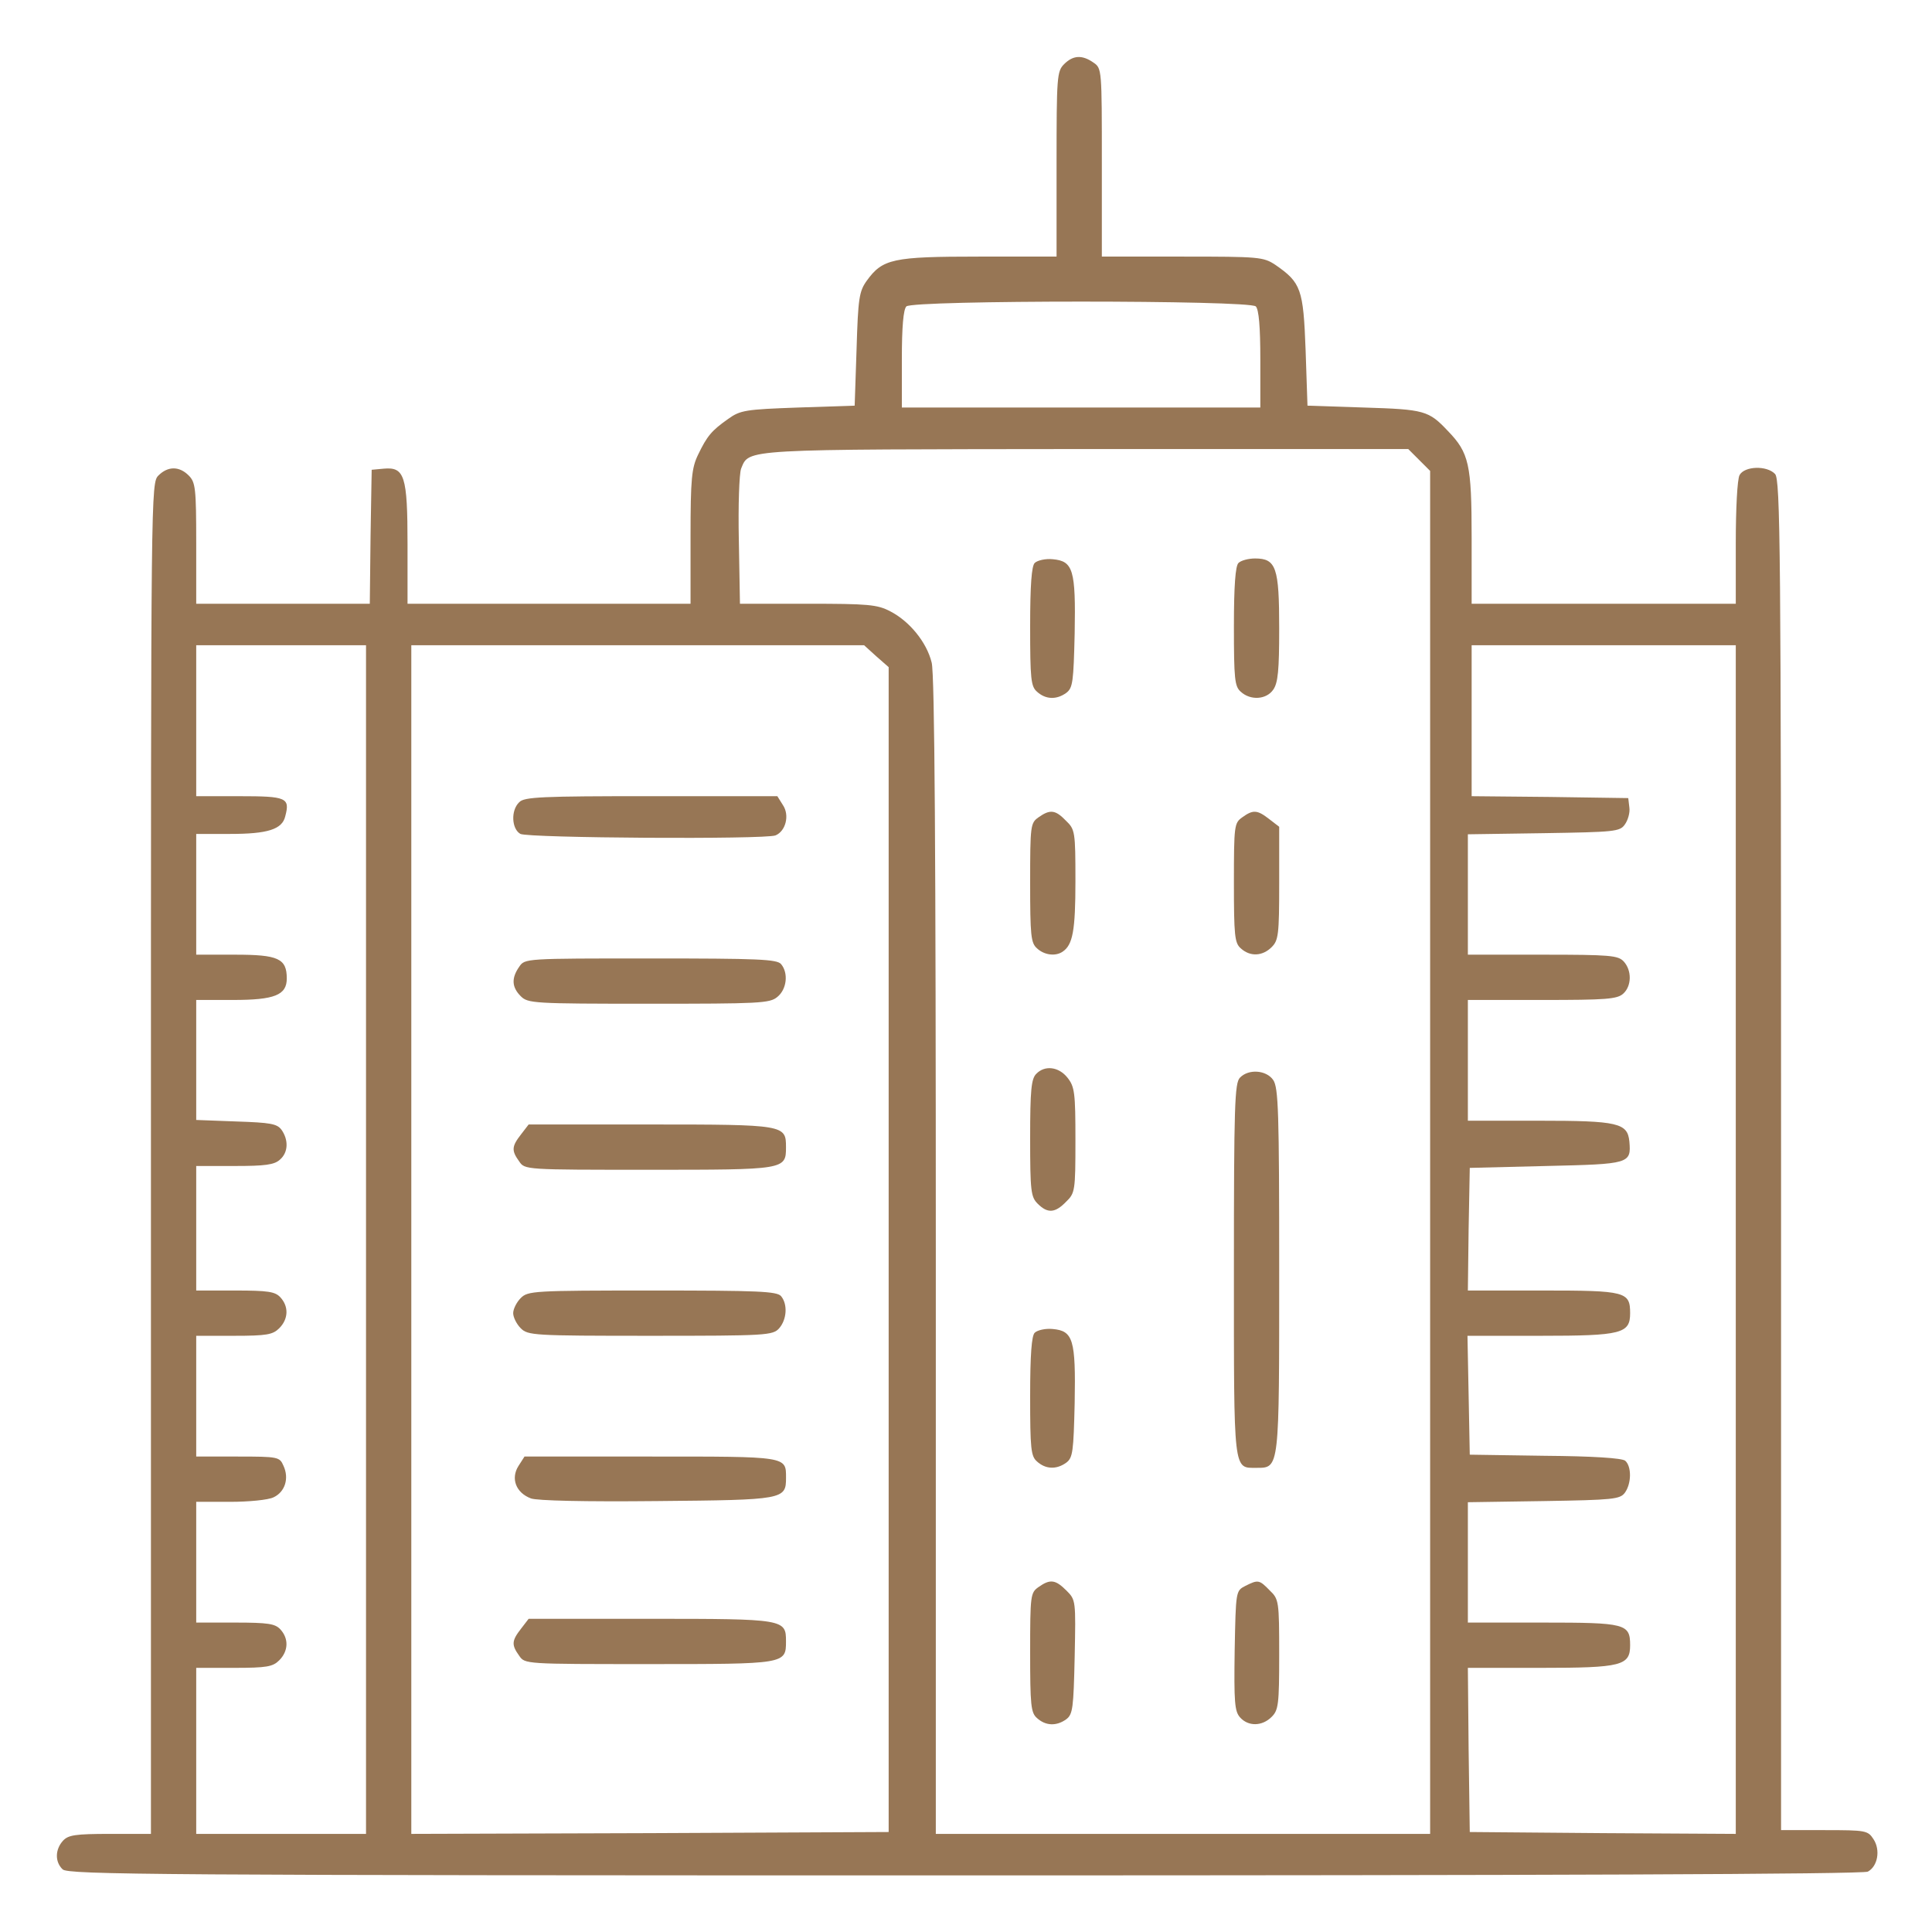
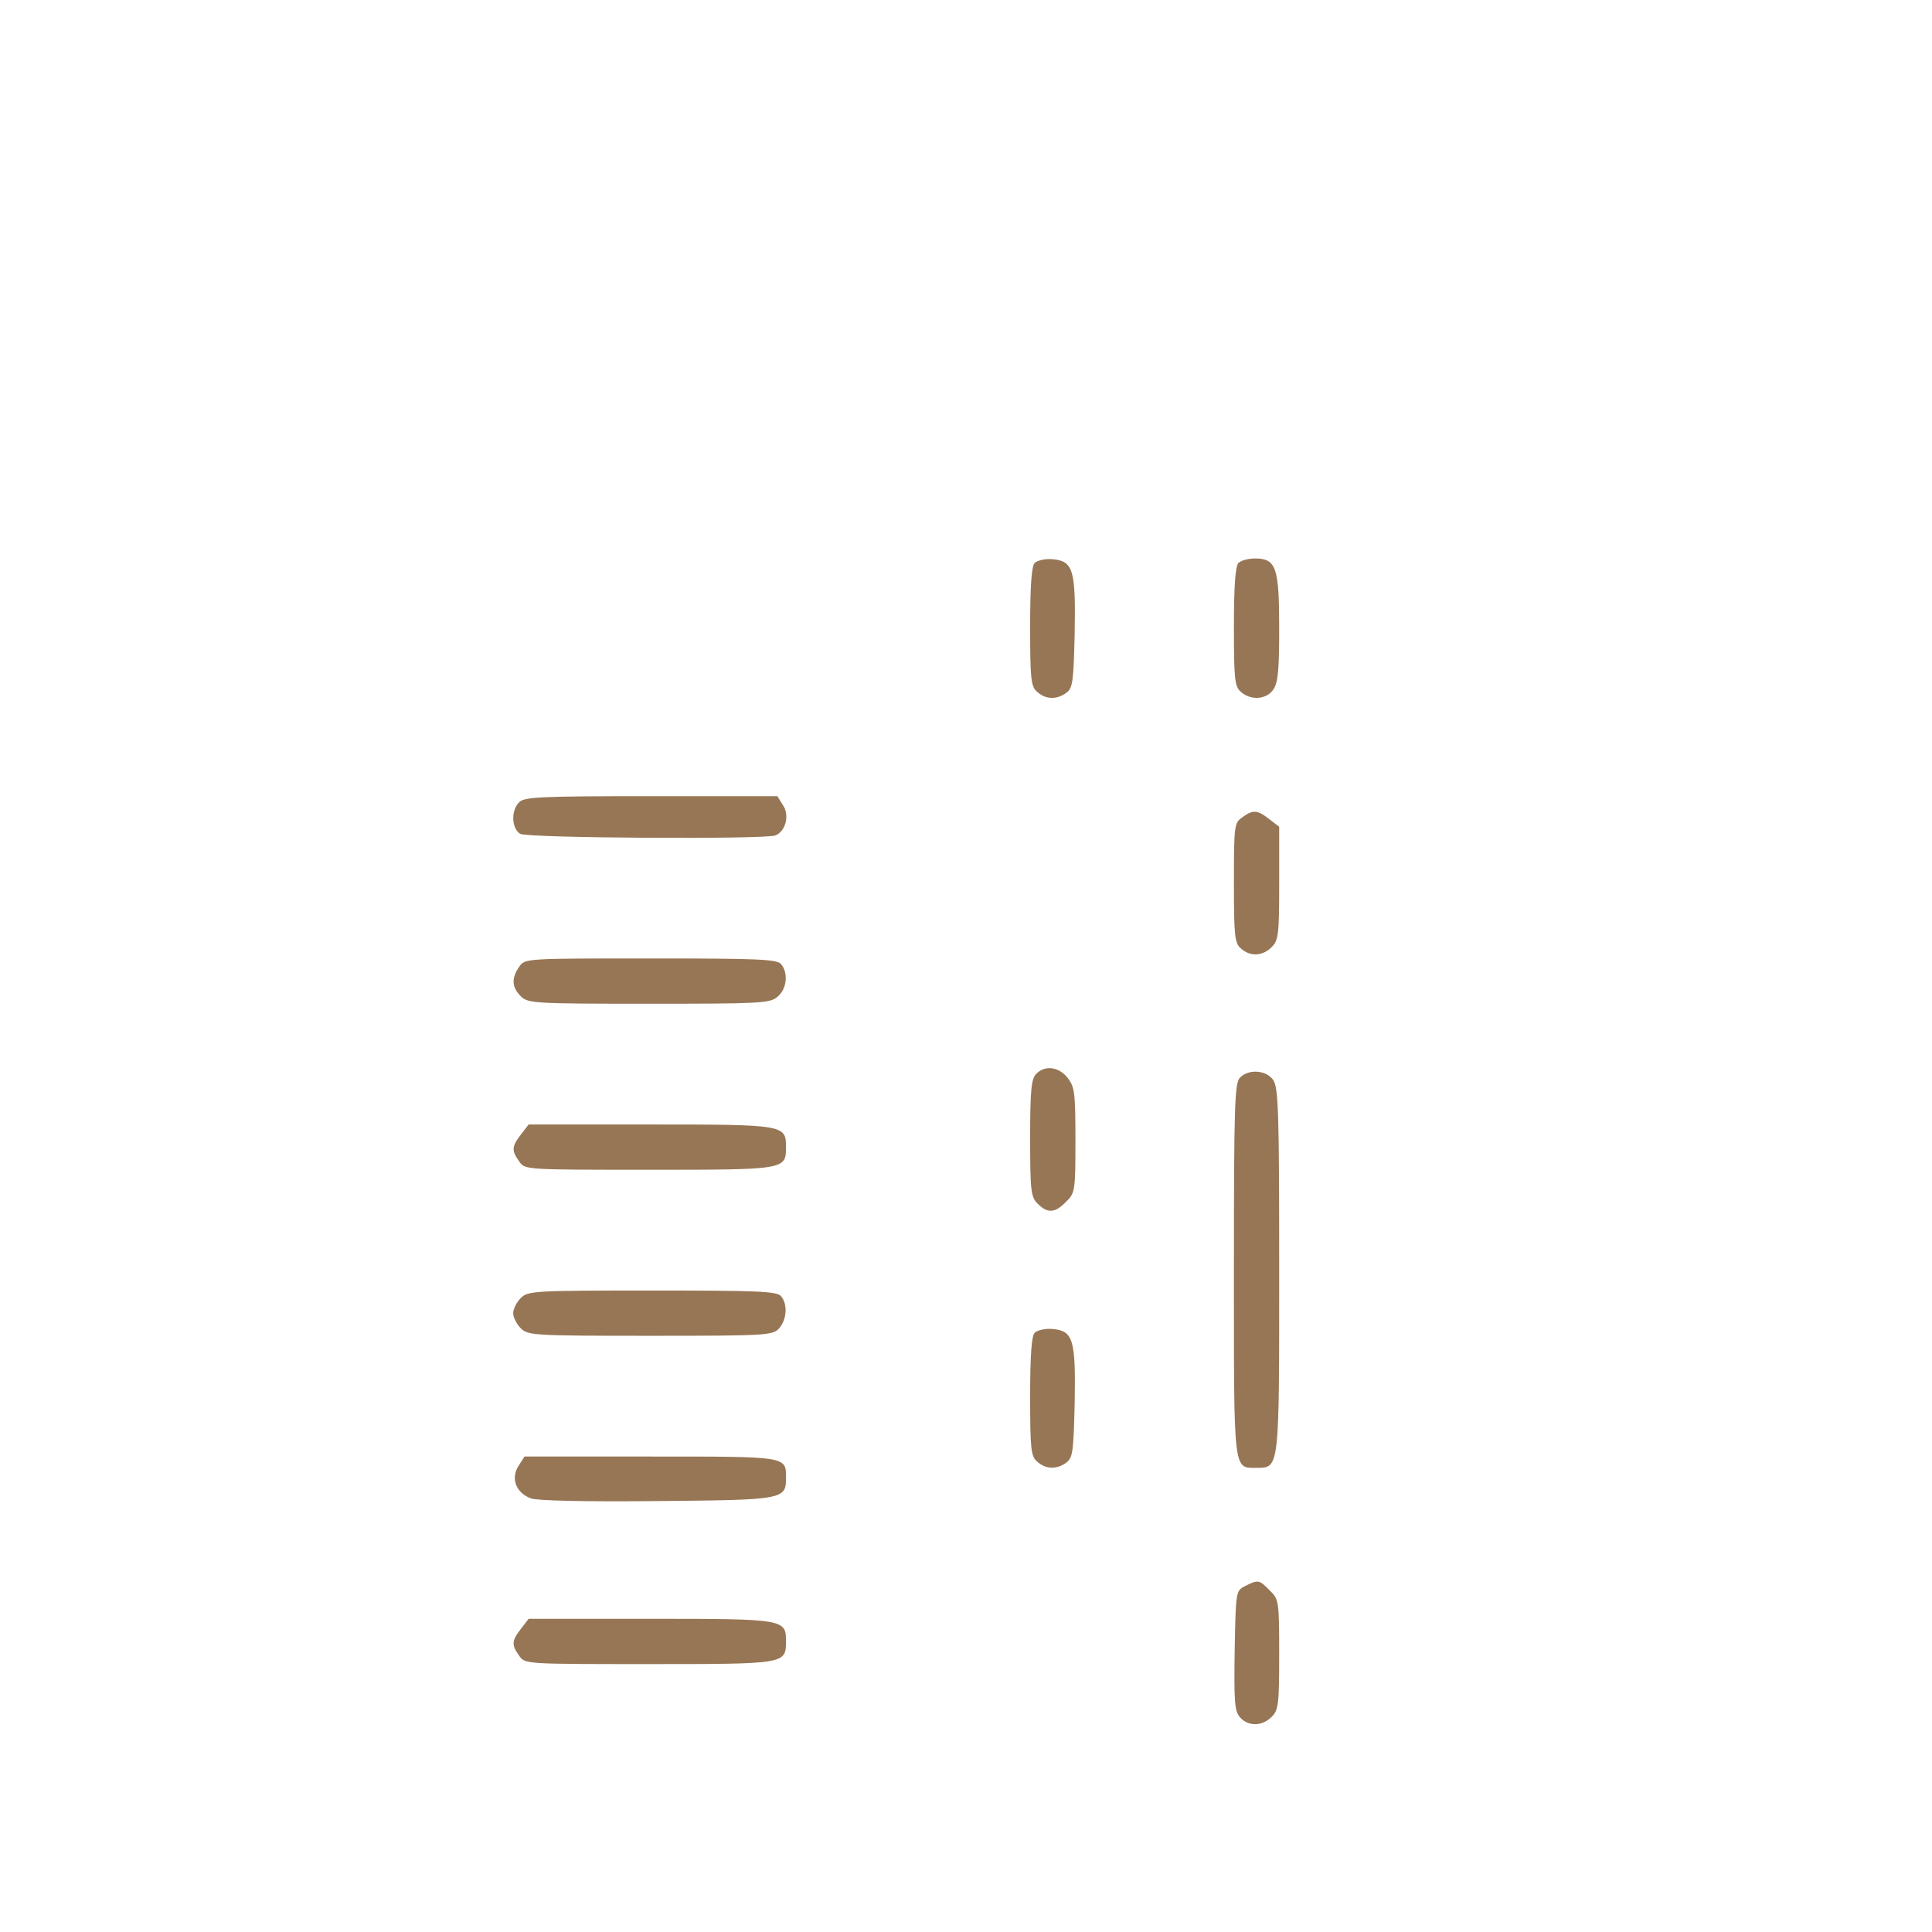
<svg xmlns="http://www.w3.org/2000/svg" width="64" height="64" viewBox="0 0 64 64" fill="none">
-   <path d="M35.25 2.125C35.013 2.362 35 2.538 35 5.438V8.5H32.425C29.562 8.5 29.238 8.575 28.712 9.3C28.462 9.65 28.425 9.875 28.375 11.562L28.312 13.438L26.438 13.5C24.7 13.562 24.525 13.588 24.125 13.875C23.575 14.262 23.425 14.438 23.125 15.062C22.913 15.5 22.875 15.85 22.875 17.775V20H18.188H13.5V18.025C13.5 15.762 13.4 15.463 12.713 15.525L12.312 15.562L12.275 17.775L12.25 20H9.375H6.5V18C6.5 16.163 6.475 15.975 6.25 15.75C5.938 15.438 5.563 15.438 5.25 15.75C5 16 5 16.163 5 38.375V60.75H3.65C2.488 60.75 2.263 60.788 2.088 60.975C1.825 61.263 1.813 61.675 2.075 61.925C2.25 62.1 5.138 62.125 31.95 62.125C50.975 62.125 61.725 62.087 61.875 62C62.2 61.825 62.3 61.288 62.062 60.925C61.875 60.638 61.812 60.625 60.438 60.625H59V38.263C59 18.087 58.975 15.875 58.8 15.7C58.525 15.412 57.788 15.438 57.625 15.738C57.55 15.875 57.5 16.85 57.5 17.988V20H53.125H48.75V17.812C48.75 15.375 48.663 15 47.962 14.275C47.325 13.6 47.188 13.562 45.188 13.5L43.312 13.438L43.25 11.6C43.175 9.575 43.1 9.363 42.25 8.775C41.85 8.512 41.725 8.5 39.175 8.5H36.5V5.388C36.5 2.3 36.5 2.263 36.225 2.075C35.85 1.812 35.55 1.825 35.25 2.125ZM41.6 10.15C41.7 10.25 41.75 10.825 41.75 11.9V13.5H35.812H29.875V11.9C29.875 10.825 29.925 10.25 30.025 10.15C30.238 9.938 41.388 9.938 41.6 10.15ZM47.013 15.238L47.375 15.6V38.175V60.75H39.188H31V41.612C31 28.238 30.962 22.325 30.863 21.95C30.7 21.275 30.125 20.575 29.488 20.25C29.062 20.025 28.75 20 26.762 20H24.512L24.475 17.9C24.45 16.75 24.488 15.688 24.55 15.525C24.825 14.863 24.5 14.887 35.975 14.875H46.65L47.013 15.238ZM12.125 41.062V60.75H9.313H6.5V58V55.25H7.75C8.838 55.25 9.038 55.212 9.25 55C9.55 54.7 9.575 54.288 9.288 53.975C9.113 53.788 8.888 53.75 7.788 53.75H6.5V51.75V49.75H7.625C8.238 49.75 8.888 49.688 9.063 49.6C9.438 49.425 9.588 48.975 9.388 48.55C9.263 48.263 9.213 48.25 7.875 48.25H6.5V46.25V44.25H7.75C8.838 44.25 9.038 44.212 9.25 44C9.55 43.7 9.575 43.288 9.288 42.975C9.113 42.788 8.888 42.75 7.788 42.75H6.5V40.688V38.625H7.775C8.775 38.625 9.088 38.587 9.275 38.413C9.55 38.175 9.563 37.763 9.325 37.425C9.175 37.225 8.963 37.188 7.825 37.15L6.5 37.1V35.112V33.125H7.725C9.1 33.125 9.5 32.962 9.5 32.413C9.5 31.75 9.213 31.625 7.788 31.625H6.5V29.625V27.625H7.625C8.863 27.625 9.35 27.475 9.45 27.038C9.613 26.425 9.488 26.375 7.938 26.375H6.5V23.875V21.375H9.313H12.125V41.062ZM29.025 21.738L29.438 22.1V41.4V60.688L21.538 60.725L13.625 60.75V41.062V21.375H21.125H28.625L29.025 21.738ZM57.5 41.062V60.75L53.1 60.725L48.688 60.688L48.65 57.962L48.625 55.25H51.038C53.725 55.25 54 55.175 54 54.5C54 53.788 53.85 53.75 51.112 53.75H48.625V51.763V49.763L51.138 49.725C53.45 49.688 53.663 49.663 53.825 49.45C54.05 49.138 54.05 48.575 53.837 48.388C53.725 48.3 52.763 48.237 51.175 48.225L48.688 48.188L48.65 46.212L48.612 44.25H51.038C53.725 44.25 54 44.175 54 43.5C54 42.788 53.85 42.75 51.112 42.75H48.625L48.65 40.712L48.688 38.688L51.225 38.625C53.987 38.562 54.038 38.55 53.975 37.812C53.913 37.2 53.6 37.125 50.975 37.125H48.625V35.125V33.125H51.087C53.2 33.125 53.575 33.1 53.775 32.913C54.05 32.663 54.062 32.15 53.788 31.85C53.6 31.65 53.35 31.625 51.1 31.625H48.625V29.637V27.637L51.138 27.6C53.475 27.562 53.663 27.55 53.825 27.312C53.925 27.175 54 26.925 53.975 26.75L53.938 26.438L51.35 26.4L48.75 26.375V23.875V21.375H53.125H57.5V41.062Z" fill="#977655" />
  <path d="M34.275 18.65C34.175 18.75 34.125 19.362 34.125 20.75C34.125 22.487 34.15 22.737 34.35 22.912C34.638 23.175 35 23.187 35.325 22.95C35.538 22.787 35.562 22.587 35.6 20.975C35.638 18.875 35.55 18.587 34.875 18.525C34.638 18.5 34.362 18.562 34.275 18.65Z" fill="#977655" />
  <path d="M41.025 18.65C40.925 18.75 40.875 19.4 40.875 20.75C40.875 22.488 40.9 22.738 41.1 22.913C41.425 23.213 41.95 23.175 42.175 22.85C42.337 22.625 42.375 22.2 42.375 20.813C42.375 18.8 42.275 18.5 41.575 18.5C41.362 18.5 41.112 18.563 41.025 18.65Z" fill="#977655" />
-   <path d="M34.4 27.076C34.138 27.263 34.125 27.338 34.125 29.238C34.125 30.988 34.15 31.238 34.35 31.413C34.587 31.638 34.962 31.688 35.2 31.526C35.538 31.301 35.625 30.826 35.625 29.188C35.625 27.551 35.612 27.476 35.312 27.188C34.962 26.826 34.788 26.801 34.4 27.076Z" fill="#977655" />
  <path d="M41.15 27.076C40.888 27.263 40.875 27.338 40.875 29.238C40.875 30.988 40.9 31.238 41.1 31.413C41.413 31.701 41.825 31.675 42.125 31.375C42.35 31.151 42.375 30.963 42.375 29.263V27.388L42.05 27.138C41.65 26.826 41.513 26.813 41.15 27.076Z" fill="#977655" />
  <path d="M34.325 35.575C34.163 35.738 34.125 36.113 34.125 37.7C34.125 39.463 34.15 39.65 34.375 39.875C34.7 40.2 34.95 40.188 35.312 39.813C35.612 39.525 35.625 39.45 35.625 37.775C35.625 36.2 35.6 36 35.362 35.7C35.075 35.338 34.612 35.275 34.325 35.575Z" fill="#977655" />
  <path d="M41.075 35.699C40.9 35.874 40.875 36.624 40.875 42.062C40.875 48.837 40.85 48.624 41.625 48.624C42.388 48.624 42.375 48.687 42.375 42.062C42.375 36.824 42.35 36.024 42.175 35.774C41.95 35.449 41.363 35.399 41.075 35.699Z" fill="#977655" />
  <path d="M34.275 44.15C34.175 44.25 34.125 44.862 34.125 46.25C34.125 47.987 34.15 48.237 34.35 48.412C34.638 48.675 35 48.687 35.325 48.45C35.538 48.287 35.562 48.087 35.6 46.475C35.638 44.375 35.55 44.087 34.875 44.025C34.638 44 34.362 44.062 34.275 44.15Z" fill="#977655" />
-   <path d="M34.4 52.575C34.138 52.762 34.125 52.837 34.125 54.737C34.125 56.487 34.15 56.737 34.35 56.912C34.638 57.175 35 57.187 35.325 56.95C35.538 56.787 35.562 56.575 35.6 54.887C35.638 53.012 35.638 53 35.325 52.687C34.962 52.325 34.788 52.3 34.4 52.575Z" fill="#977655" />
  <path d="M41.25 52.537C40.938 52.7 40.938 52.7 40.9 54.675C40.875 56.387 40.9 56.687 41.075 56.887C41.35 57.2 41.813 57.187 42.125 56.874C42.35 56.65 42.375 56.462 42.375 54.812C42.375 53.037 42.363 52.974 42.063 52.687C41.713 52.325 41.675 52.325 41.25 52.537Z" fill="#977655" />
  <path d="M17.2 26.574C16.913 26.849 16.95 27.462 17.238 27.624C17.5 27.762 25.325 27.812 25.688 27.674C26.025 27.537 26.163 27.012 25.938 26.674L25.75 26.374H21.562C17.938 26.374 17.363 26.399 17.2 26.574Z" fill="#977655" />
-   <path d="M17.2 32.025C16.938 32.4 16.95 32.7 17.25 33C17.488 33.237 17.663 33.25 21.488 33.25C25.15 33.25 25.5 33.237 25.75 33.025C26.062 32.775 26.125 32.237 25.875 31.938C25.738 31.775 25.113 31.75 21.55 31.75C17.387 31.75 17.387 31.75 17.2 32.025Z" fill="#977655" />
+   <path d="M17.2 32.025C16.938 32.4 16.95 32.7 17.25 33C17.488 33.237 17.663 33.25 21.488 33.25C25.15 33.25 25.5 33.237 25.75 33.025C26.062 32.775 26.125 32.237 25.875 31.938C25.738 31.775 25.113 31.75 21.55 31.75C17.387 31.75 17.387 31.75 17.2 32.025" fill="#977655" />
  <path d="M17.262 37.575C16.95 37.975 16.937 38.112 17.2 38.475C17.387 38.75 17.4 38.75 21.487 38.75C26.012 38.75 26.037 38.75 26.037 38C26.037 37.263 26 37.25 21.55 37.25H17.512L17.262 37.575Z" fill="#977655" />
  <path d="M17.25 43C17.113 43.138 17 43.362 17 43.5C17 43.638 17.113 43.862 17.25 44C17.488 44.237 17.663 44.25 21.538 44.25C25.4 44.25 25.6 44.237 25.812 44C26.062 43.712 26.1 43.212 25.875 42.938C25.738 42.775 25.113 42.75 21.613 42.75C17.663 42.75 17.488 42.763 17.25 43Z" fill="#977655" />
  <path d="M17.175 48.562C16.913 48.975 17.088 49.45 17.588 49.637C17.788 49.712 19.363 49.75 21.763 49.725C25.975 49.687 26.038 49.675 26.038 48.95C26.038 48.237 26.088 48.25 21.55 48.25H17.375L17.175 48.562Z" fill="#977655" />
  <path d="M17.262 53.95C16.95 54.35 16.937 54.487 17.2 54.85C17.387 55.125 17.4 55.125 21.487 55.125C26.012 55.125 26.037 55.125 26.037 54.375C26.037 53.638 26 53.625 21.55 53.625H17.512L17.262 53.95Z" fill="#977655" />
</svg>